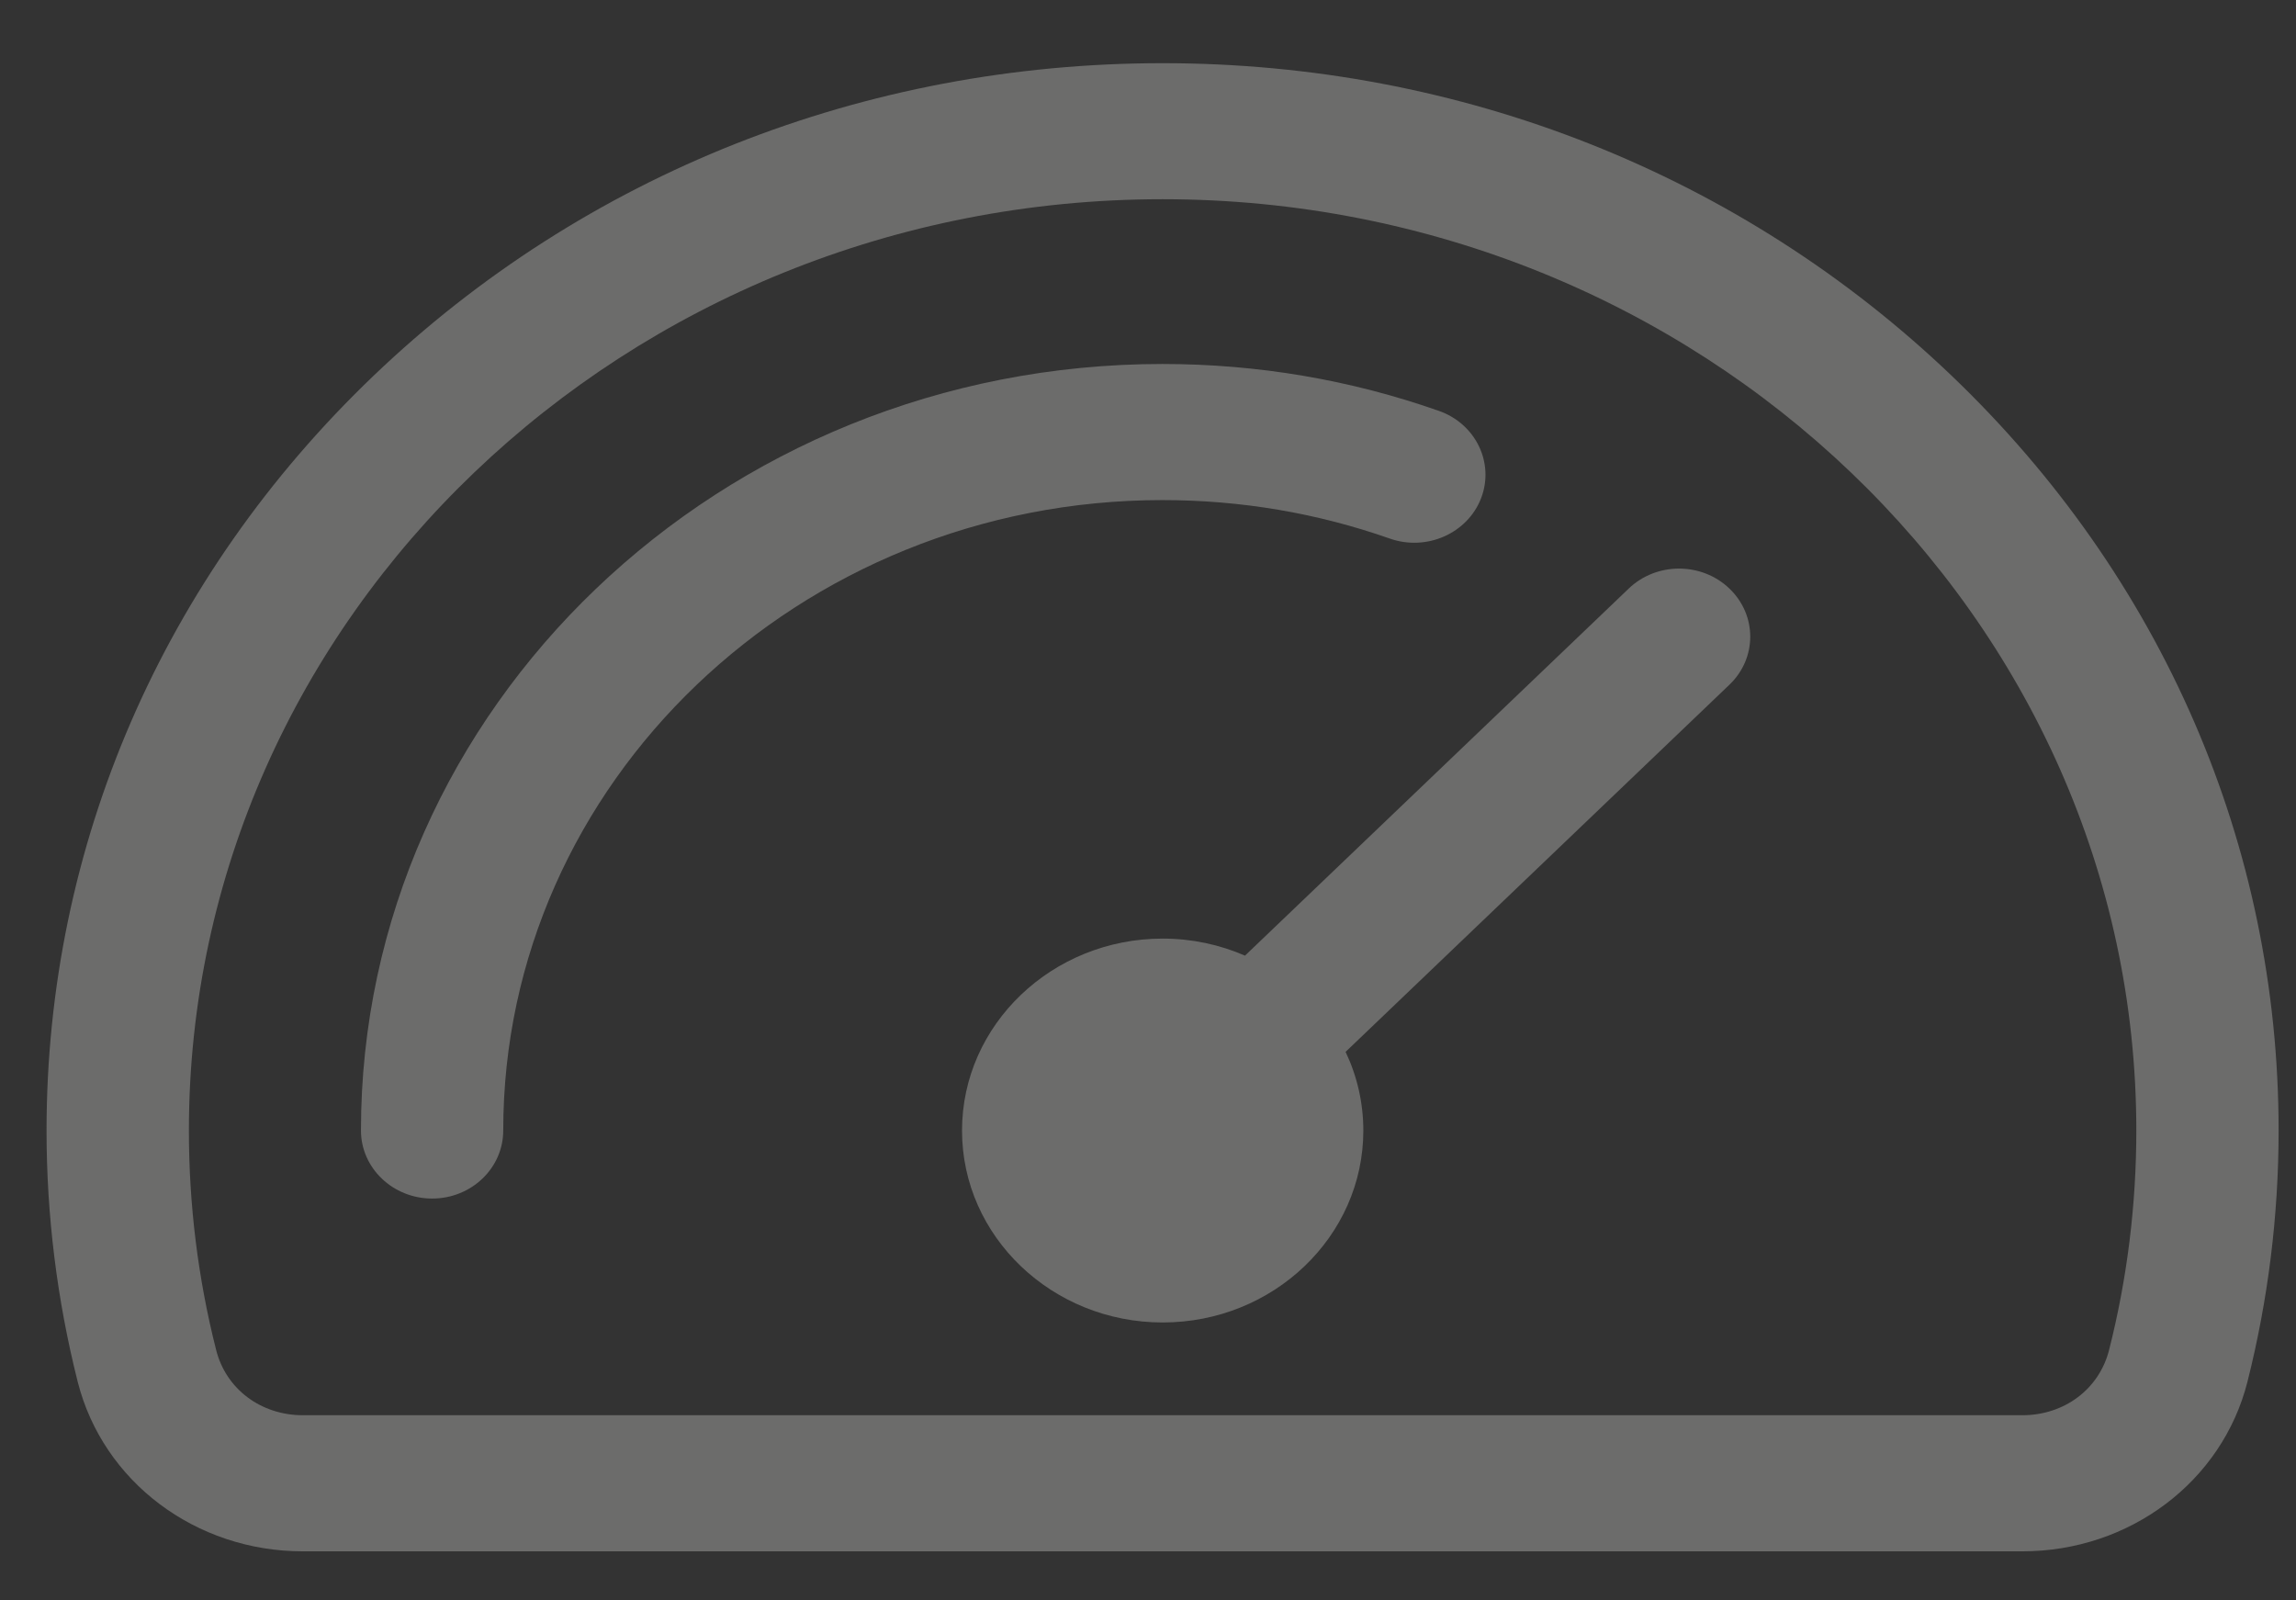
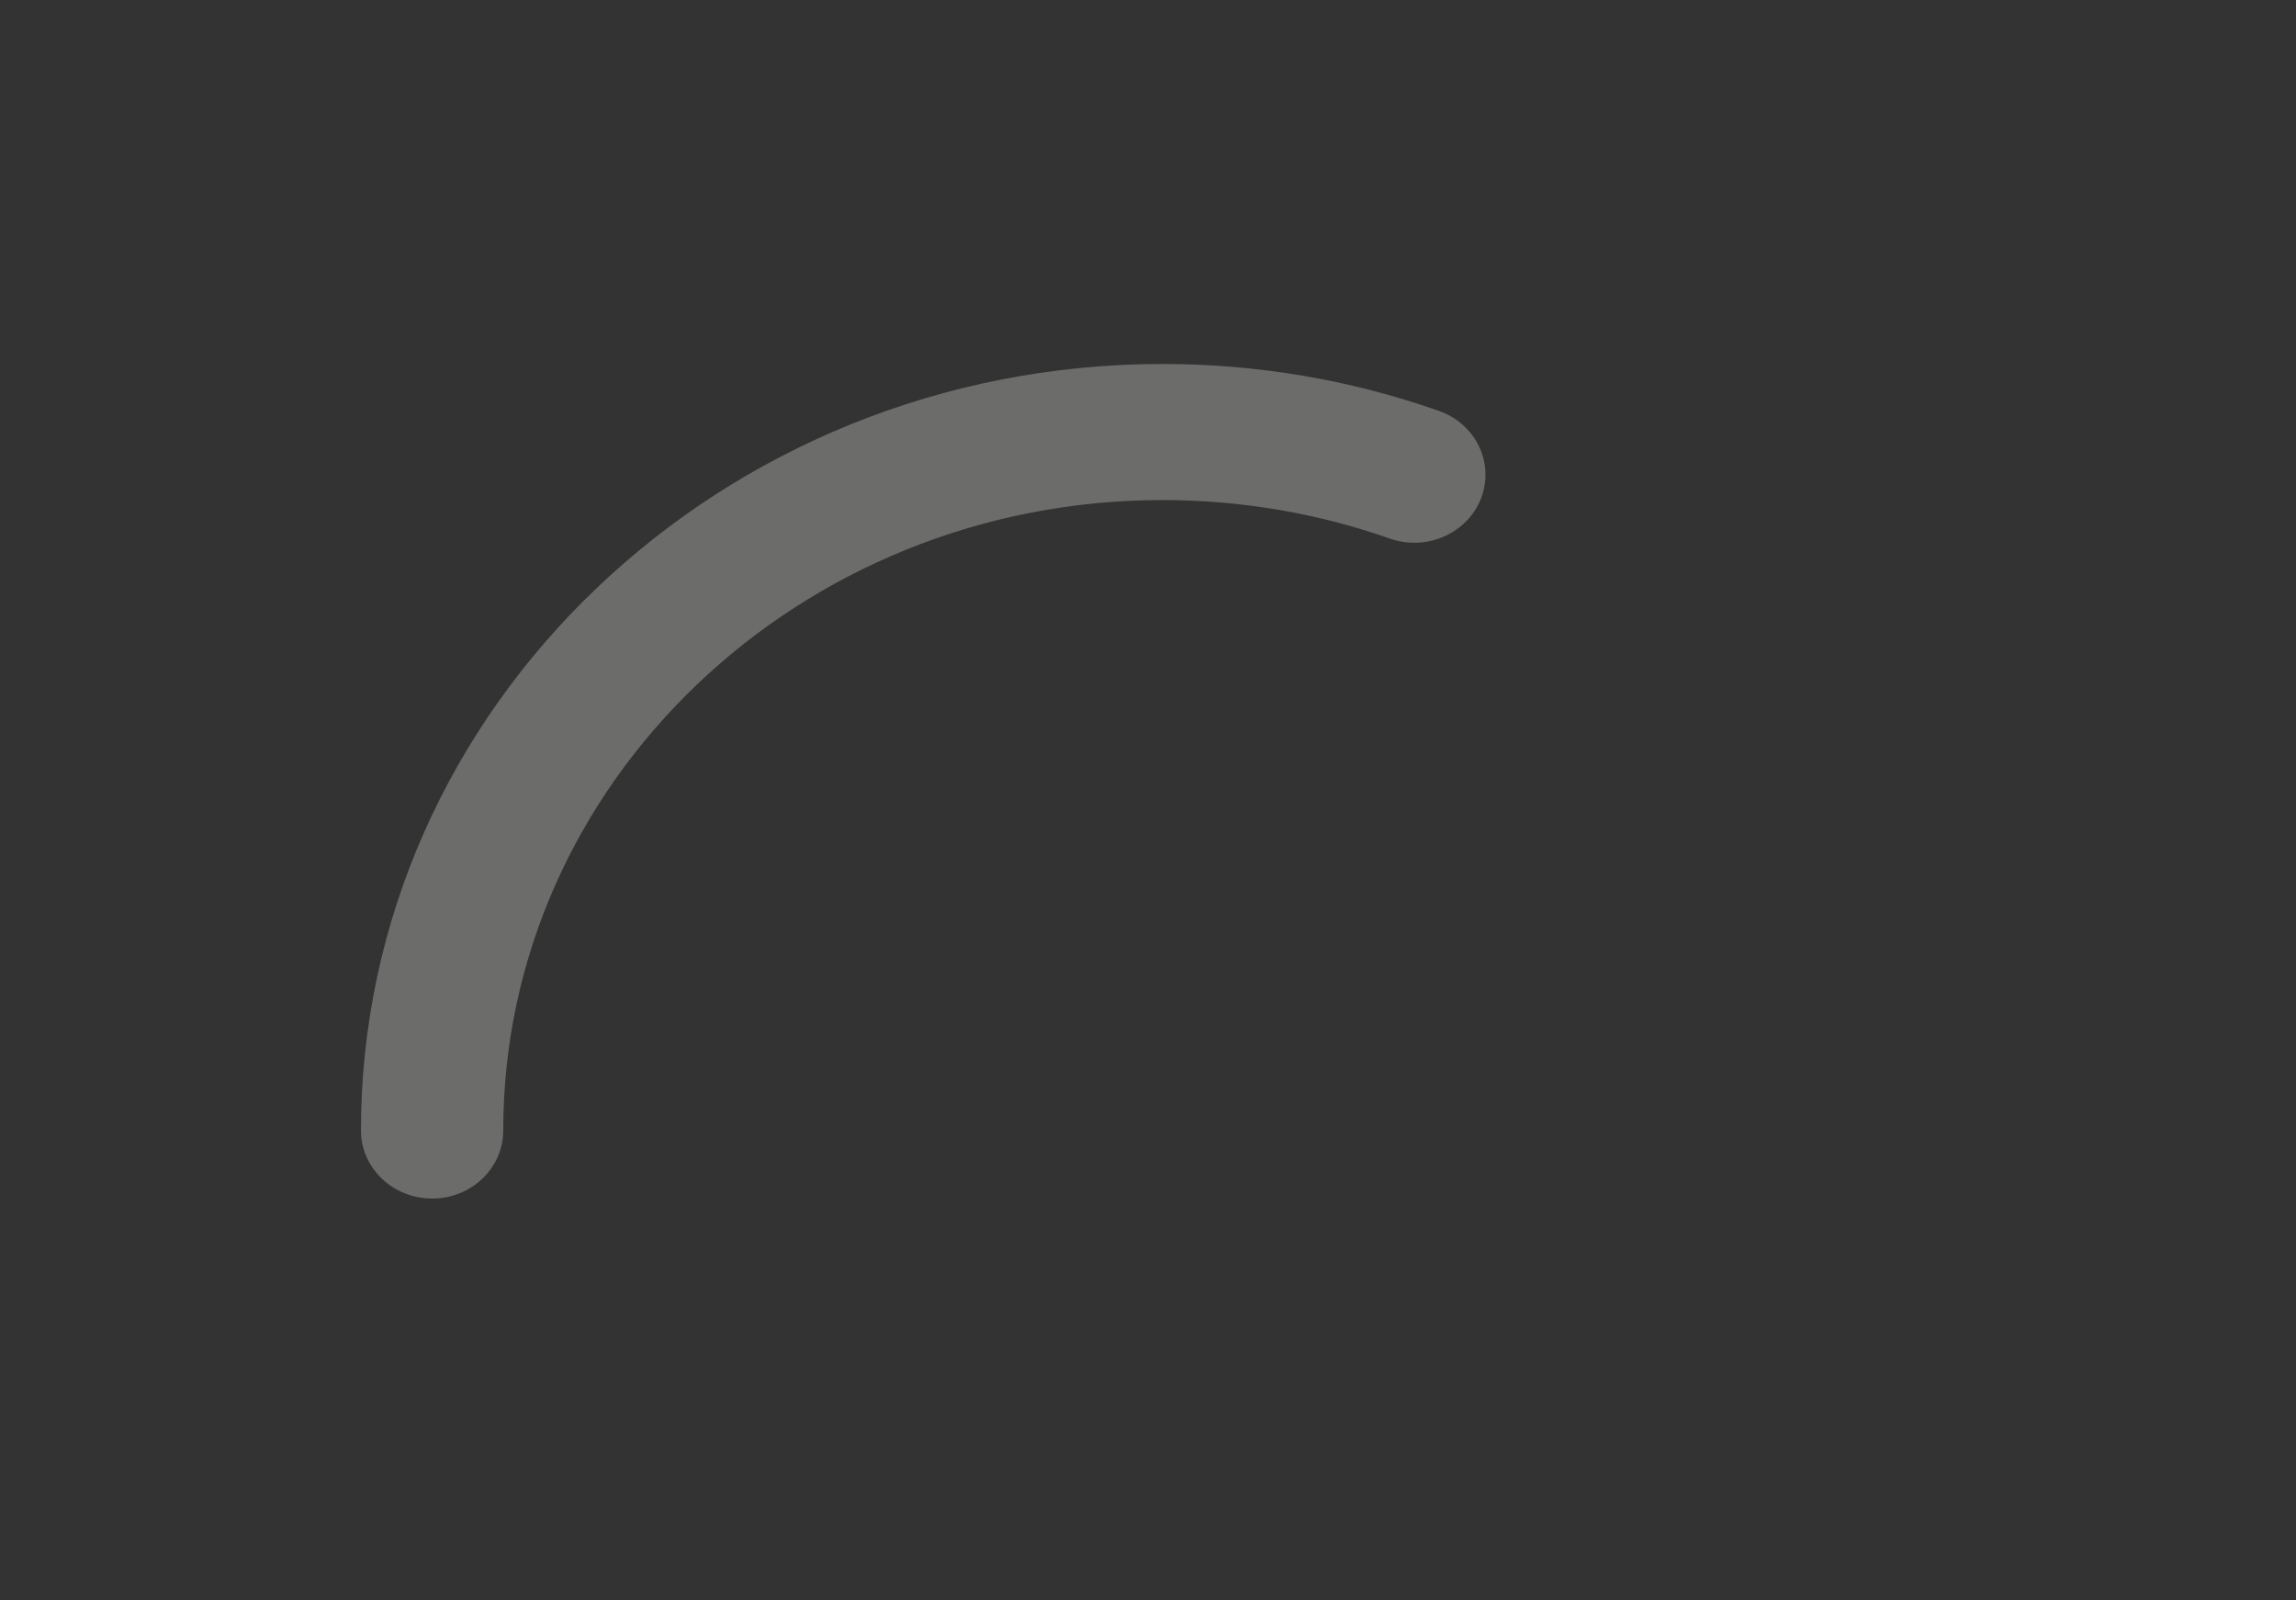
<svg xmlns="http://www.w3.org/2000/svg" width="33" height="23" viewBox="0 0 33 23" fill="none">
  <rect x="0" y="0" width="33" height="23" fill="#333333" stroke="none" />
-   <path fill-rule="evenodd" clip-rule="evenodd" d="M30.314 19.399C30.574 18.374 30.705 17.313 30.705 16.248C30.705 8.868 24.427 2.863 16.71 2.863C8.993 2.863 2.715 8.868 2.715 16.248C2.715 17.313 2.846 18.374 3.106 19.399C3.247 19.962 3.749 20.339 4.354 20.339H29.067C29.671 20.339 30.173 19.962 30.314 19.399ZM28.052 5.401C25.022 2.504 20.994 0.908 16.71 0.908C12.425 0.908 8.398 2.503 5.368 5.401C2.338 8.299 0.669 12.151 0.669 16.248C0.669 17.468 0.82 18.683 1.117 19.859C1.48 21.293 2.81 22.295 4.353 22.295H29.067C30.609 22.295 31.939 21.293 32.302 19.859C32.599 18.682 32.75 17.467 32.75 16.248C32.75 12.151 31.081 8.299 28.052 5.401Z" fill="#F2F0EF" fill-opacity="0.3" />
  <path d="M19.975 7.74C18.931 7.373 17.832 7.187 16.707 7.187C11.483 7.187 7.233 11.252 7.233 16.247C7.233 16.787 6.776 17.225 6.211 17.225C5.647 17.225 5.188 16.787 5.188 16.247C5.188 10.173 10.356 5.231 16.707 5.231C18.073 5.231 19.41 5.458 20.681 5.905C21.211 6.091 21.482 6.653 21.288 7.159C21.093 7.666 20.505 7.926 19.975 7.74Z" fill="#F2F0EF" fill-opacity="0.3" />
-   <path d="M24.856 9.841C25.256 9.46 25.256 8.84 24.856 8.458C24.457 8.076 23.809 8.076 23.41 8.458L17.894 13.734C17.533 13.577 17.133 13.489 16.711 13.489C15.121 13.489 13.827 14.727 13.827 16.248C13.827 17.769 15.121 19.006 16.711 19.006C18.302 19.006 19.595 17.769 19.595 16.248C19.595 15.845 19.504 15.462 19.34 15.117L24.856 9.841Z" fill="#F2F0EF" fill-opacity="0.3" />
</svg>